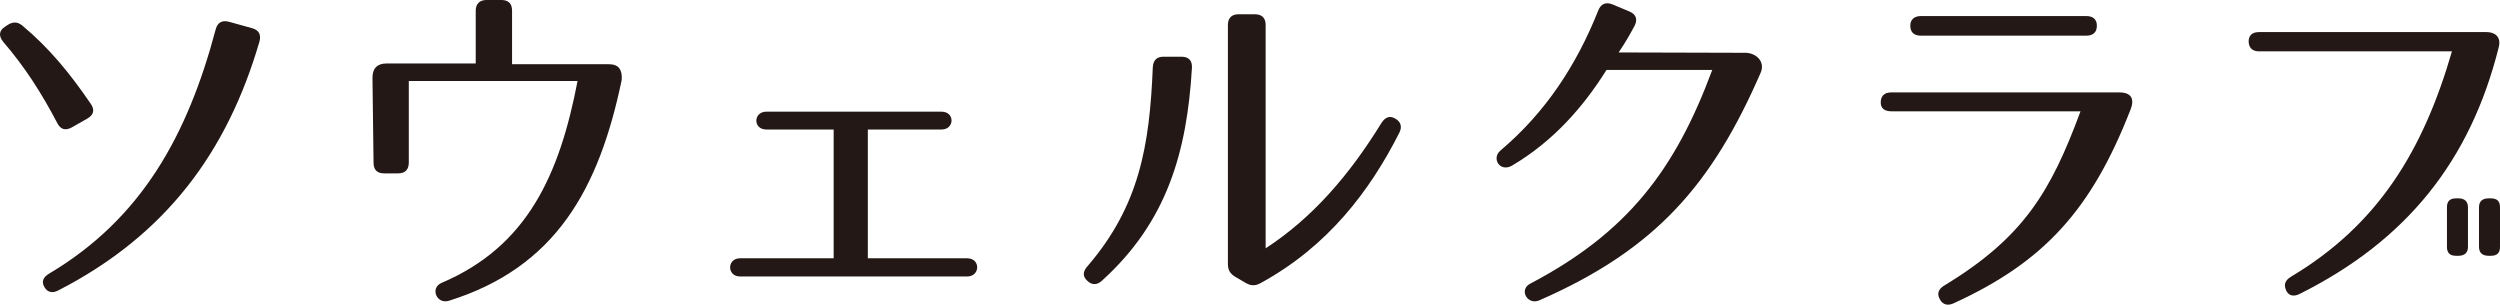
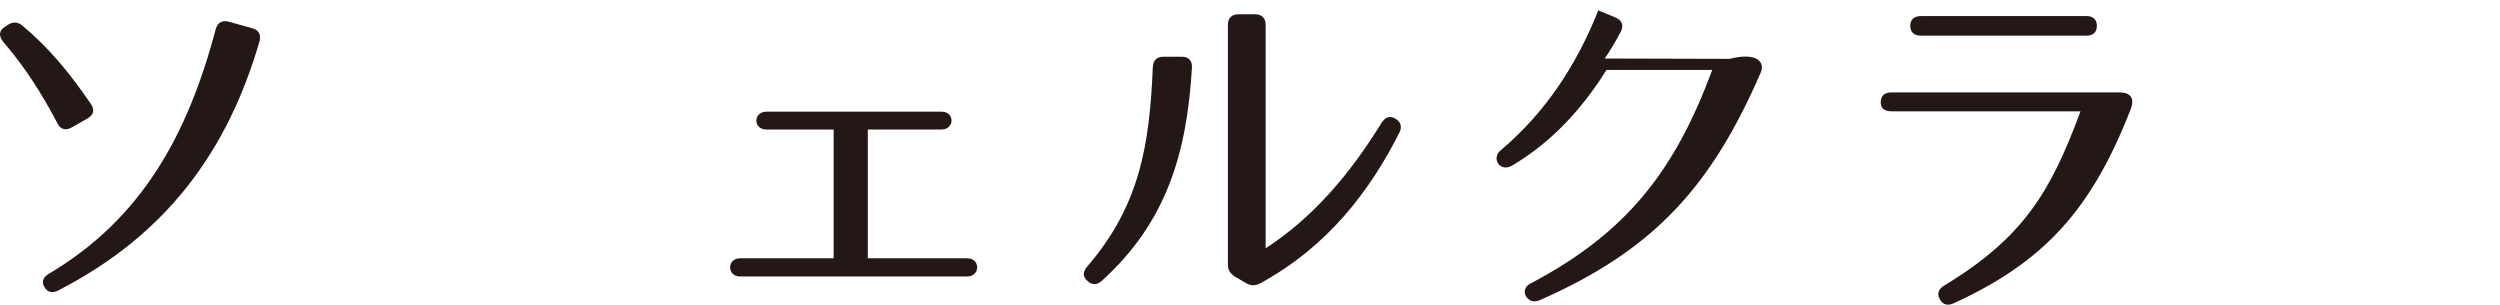
<svg xmlns="http://www.w3.org/2000/svg" version="1.1" id="レイヤー_1" x="0px" y="0px" width="164.03px" height="19.991px" viewBox="0 0 164.03 19.991" enable-background="new 0 0 164.03 19.991" xml:space="preserve">
  <g>
    <path fill="#231815" d="M3.758,8.075C2.73,6.109,1.632,4.4,0.207,2.739c-0.304-0.375-0.28-0.726,0.117-0.983l0.14-0.094   c0.35-0.234,0.654-0.257,0.981,0c1.775,1.475,3.154,3.16,4.509,5.15c0.28,0.398,0.187,0.726-0.21,0.959L4.716,8.356   C4.295,8.59,3.968,8.497,3.758,8.075z M17.027,2.715C14.925,9.924,10.93,15.402,3.828,19.053c-0.397,0.211-0.724,0.117-0.911-0.211   c-0.21-0.351-0.093-0.655,0.304-0.889c6.074-3.605,9.087-9.083,10.933-16.034c0.117-0.445,0.42-0.609,0.864-0.492l1.519,0.421   C16.98,1.966,17.144,2.271,17.027,2.715z" />
-     <path fill="#231815" d="M40.792,5.243c-1.495,7.163-4.322,12.289-11.33,14.489c-0.817,0.258-1.261-0.843-0.491-1.171   c5.607-2.387,7.733-7.045,8.924-13.248H26.822v5.36c0,0.445-0.234,0.703-0.701,0.703H25.21c-0.467,0-0.701-0.234-0.701-0.703   l-0.07-5.571c0-0.608,0.304-0.936,0.911-0.936h5.863V0.702C31.213,0.257,31.471,0,31.915,0h0.981c0.467,0,0.701,0.234,0.701,0.702   v3.511h6.354C40.605,4.213,40.838,4.588,40.792,5.243z" />
    <path fill="#231815" d="M48.554,16.947h6.144v-8.45h-4.416c-0.888,0-0.864-1.17,0-1.17h11.494c0.888,0,0.865,1.17,0,1.17H56.94   v8.45h6.518c0.888,0,0.864,1.193,0,1.193H48.554C47.689,18.14,47.689,16.947,48.554,16.947z" />
    <path fill="#231815" d="M78.206,4.447c-0.327,5.524-1.635,10.112-5.91,13.974c-0.327,0.304-0.678,0.28-0.958,0   c-0.304-0.281-0.304-0.585,0-0.937c3.434-3.979,4.088-7.958,4.299-13.061c0.023-0.468,0.257-0.702,0.701-0.702h1.191   C77.996,3.722,78.229,3.979,78.206,4.447z M80.565,17.321V1.639c0-0.468,0.257-0.703,0.701-0.703h1.075   c0.444,0,0.701,0.234,0.701,0.703v14.653c3.061-1.99,5.49-4.799,7.592-8.216c0.257-0.398,0.561-0.515,0.935-0.281   c0.351,0.211,0.444,0.539,0.233,0.937c-1.916,3.769-4.648,7.42-9.111,9.854c-0.35,0.188-0.63,0.164-0.958-0.023l-0.678-0.397   C80.706,17.954,80.565,17.719,80.565,17.321z" />
-     <path fill="#231815" d="M115.52,4.775c-3.177,7.28-6.821,11.563-14.53,14.934c-0.771,0.327-1.355-0.702-0.584-1.101   c6.378-3.347,9.508-7.466,11.938-14.02h-6.938c-1.495,2.387-3.458,4.658-6.19,6.273c-0.794,0.468-1.378-0.468-0.771-0.983   c2.967-2.505,4.999-5.618,6.424-9.199c0.164-0.421,0.49-0.562,0.911-0.398l1.121,0.468c0.444,0.187,0.562,0.515,0.351,0.936   c-0.327,0.609-0.607,1.101-1.051,1.756l8.199,0.023C115.193,3.417,115.847,4.026,115.52,4.775z" />
+     <path fill="#231815" d="M115.52,4.775c-3.177,7.28-6.821,11.563-14.53,14.934c-0.771,0.327-1.355-0.702-0.584-1.101   c6.378-3.347,9.508-7.466,11.938-14.02h-6.938c-1.495,2.387-3.458,4.658-6.19,6.273c-0.794,0.468-1.378-0.468-0.771-0.983   c2.967-2.505,4.999-5.618,6.424-9.199l1.121,0.468c0.444,0.187,0.562,0.515,0.351,0.936   c-0.327,0.609-0.607,1.101-1.051,1.756l8.199,0.023C115.193,3.417,115.847,4.026,115.52,4.775z" />
    <path fill="#231815" d="M139.799,7.163c-2.57,6.601-5.677,10.018-11.61,12.733c-0.397,0.187-0.725,0.094-0.911-0.258   c-0.211-0.374-0.094-0.679,0.304-0.913c5.163-3.137,6.962-6.109,8.924-11.422H124.1c-0.467,0-0.724-0.21-0.7-0.632   c0.022-0.398,0.257-0.608,0.7-0.608h14.975C139.542,6.062,140.149,6.25,139.799,7.163z M125.338,1.685   c0-0.397,0.258-0.632,0.701-0.632h10.84c0.467,0,0.701,0.234,0.701,0.632c0,0.421-0.234,0.656-0.701,0.656h-10.84   C125.572,2.341,125.338,2.106,125.338,1.685z" />
-     <path fill="#231815" d="M163.938,3.137c-1.869,7.42-6.027,12.639-13.06,16.151c-0.421,0.211-0.747,0.094-0.888-0.258   c-0.164-0.375-0.047-0.655,0.351-0.89c5.677-3.394,8.644-8.239,10.536-14.77h-12.639c-0.443,0-0.678-0.211-0.701-0.632   c0-0.398,0.211-0.632,0.678-0.632h14.951C163.656,2.106,164.147,2.388,163.938,3.137z M161.297,16.783h-0.14   c-0.421,0-0.607-0.187-0.607-0.585V13.6c0-0.398,0.187-0.586,0.607-0.586h0.14c0.397,0,0.631,0.188,0.631,0.586v2.598   C161.928,16.596,161.694,16.783,161.297,16.783z M163.423,16.783h-0.14c-0.397,0-0.631-0.187-0.631-0.585V13.6   c0-0.398,0.233-0.586,0.631-0.586h0.14c0.421,0,0.607,0.188,0.607,0.586v2.598C164.03,16.596,163.844,16.783,163.423,16.783z" />
  </g>
</svg>